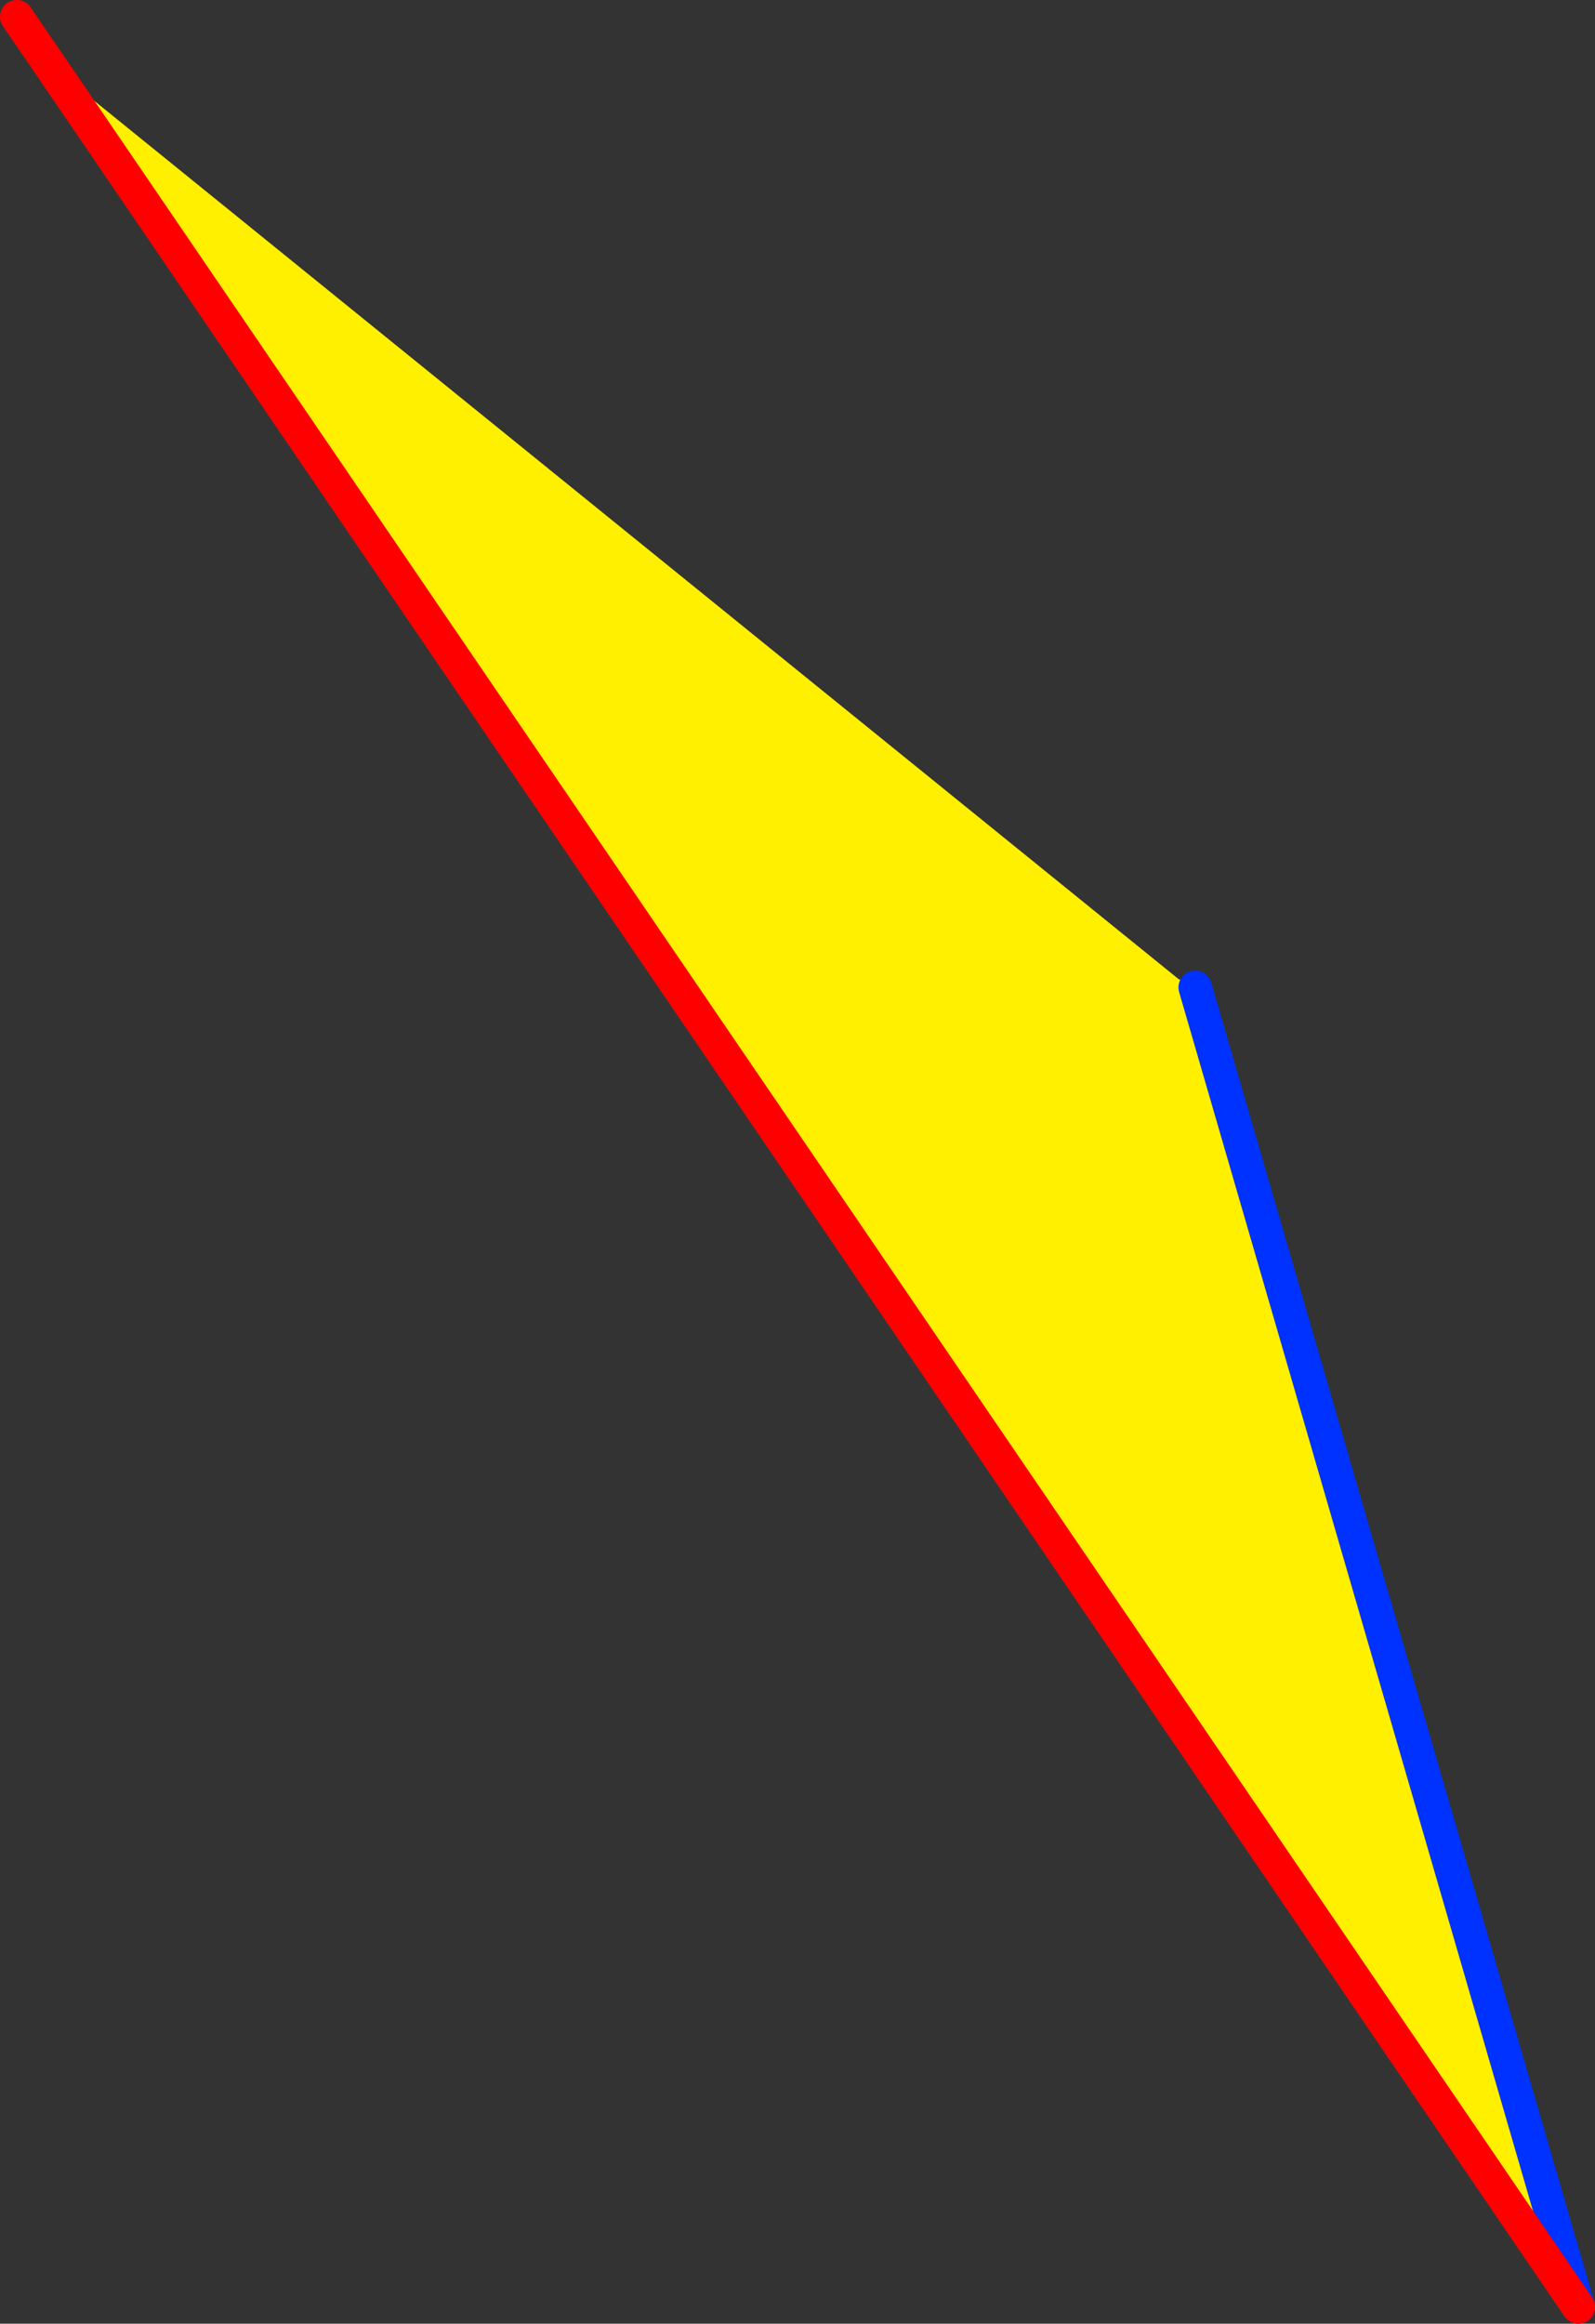
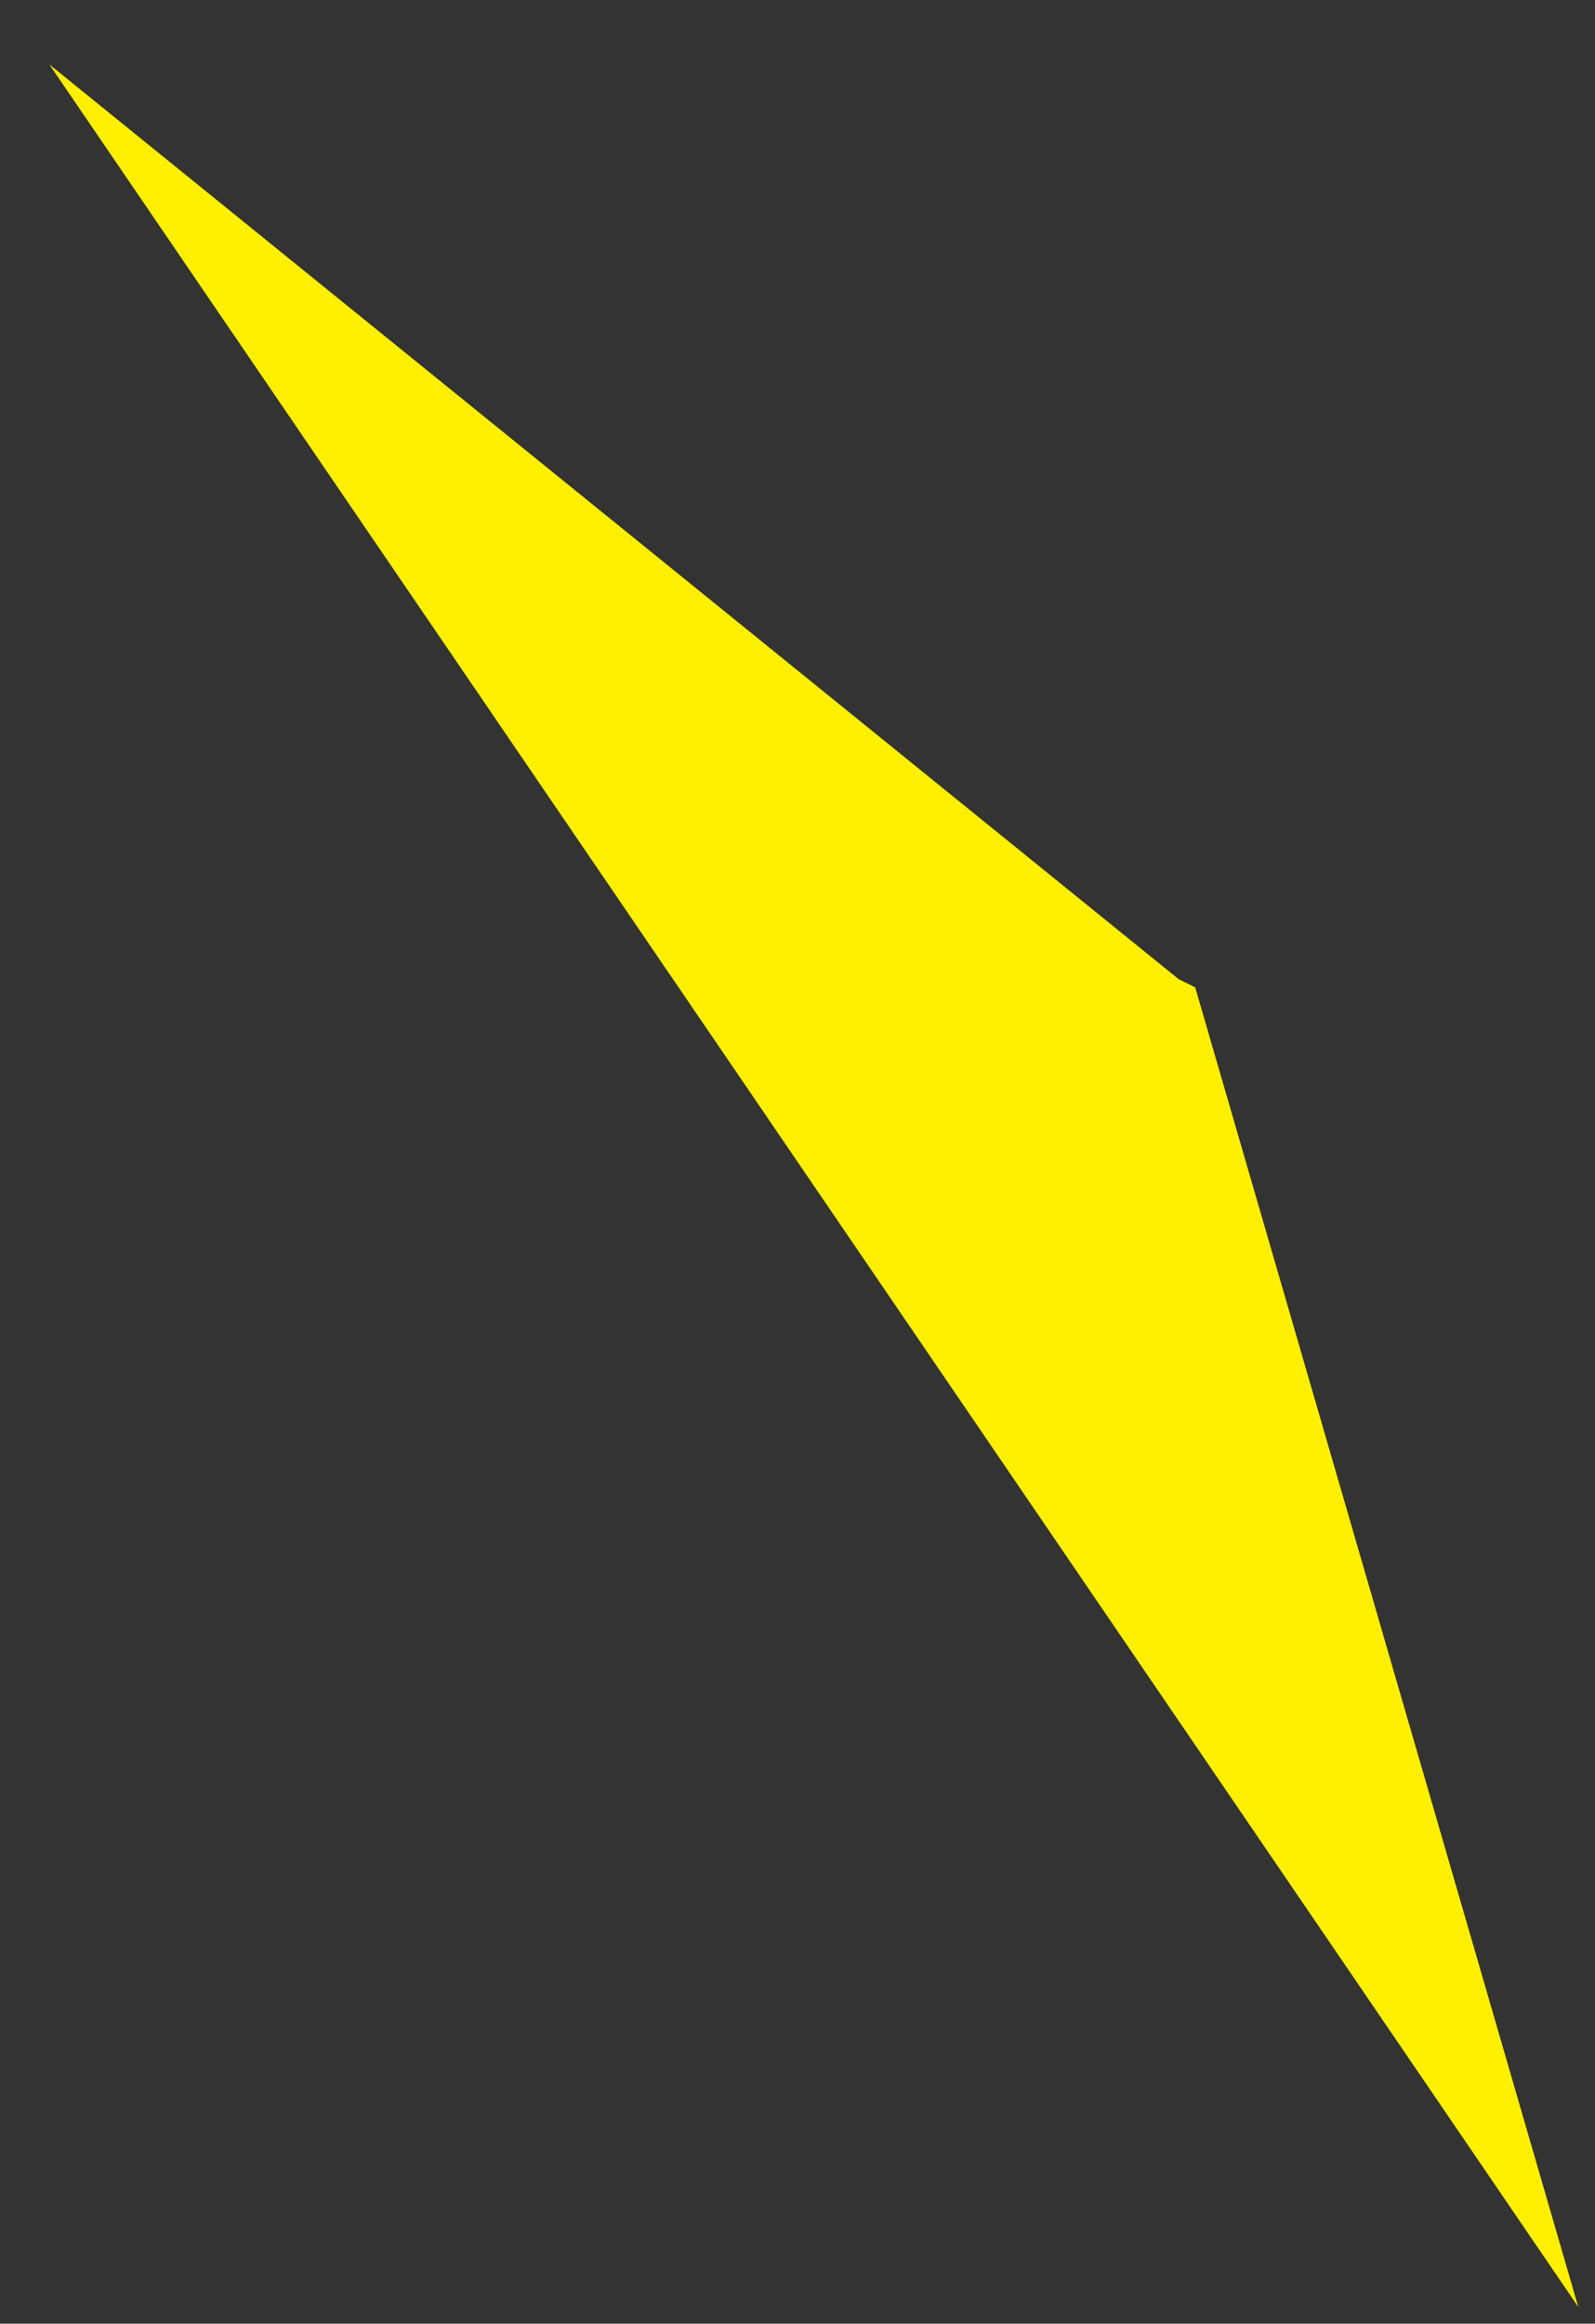
<svg xmlns="http://www.w3.org/2000/svg" height="138.85px" width="95.35px">
  <rect width="100%" height="100%" fill="#333333" stroke="none" />
  <g transform="matrix(1.0, 0.0, 0.0, 1.0, -322.7, -195.1)">
    <path d="M325.65 198.95 L393.15 253.6 394.15 254.1 417.05 332.95 325.65 198.95" fill="#fff000" fill-rule="evenodd" stroke="none" />
-     <path d="M394.15 254.1 L417.05 332.95" fill="none" stroke="#0032ff" stroke-linecap="round" stroke-linejoin="round" stroke-width="2.0" />
-     <path d="M417.05 332.95 L325.65 198.95 323.7 196.1" fill="none" stroke="#ff0000" stroke-linecap="round" stroke-linejoin="round" stroke-width="2.0" />
  </g>
</svg>